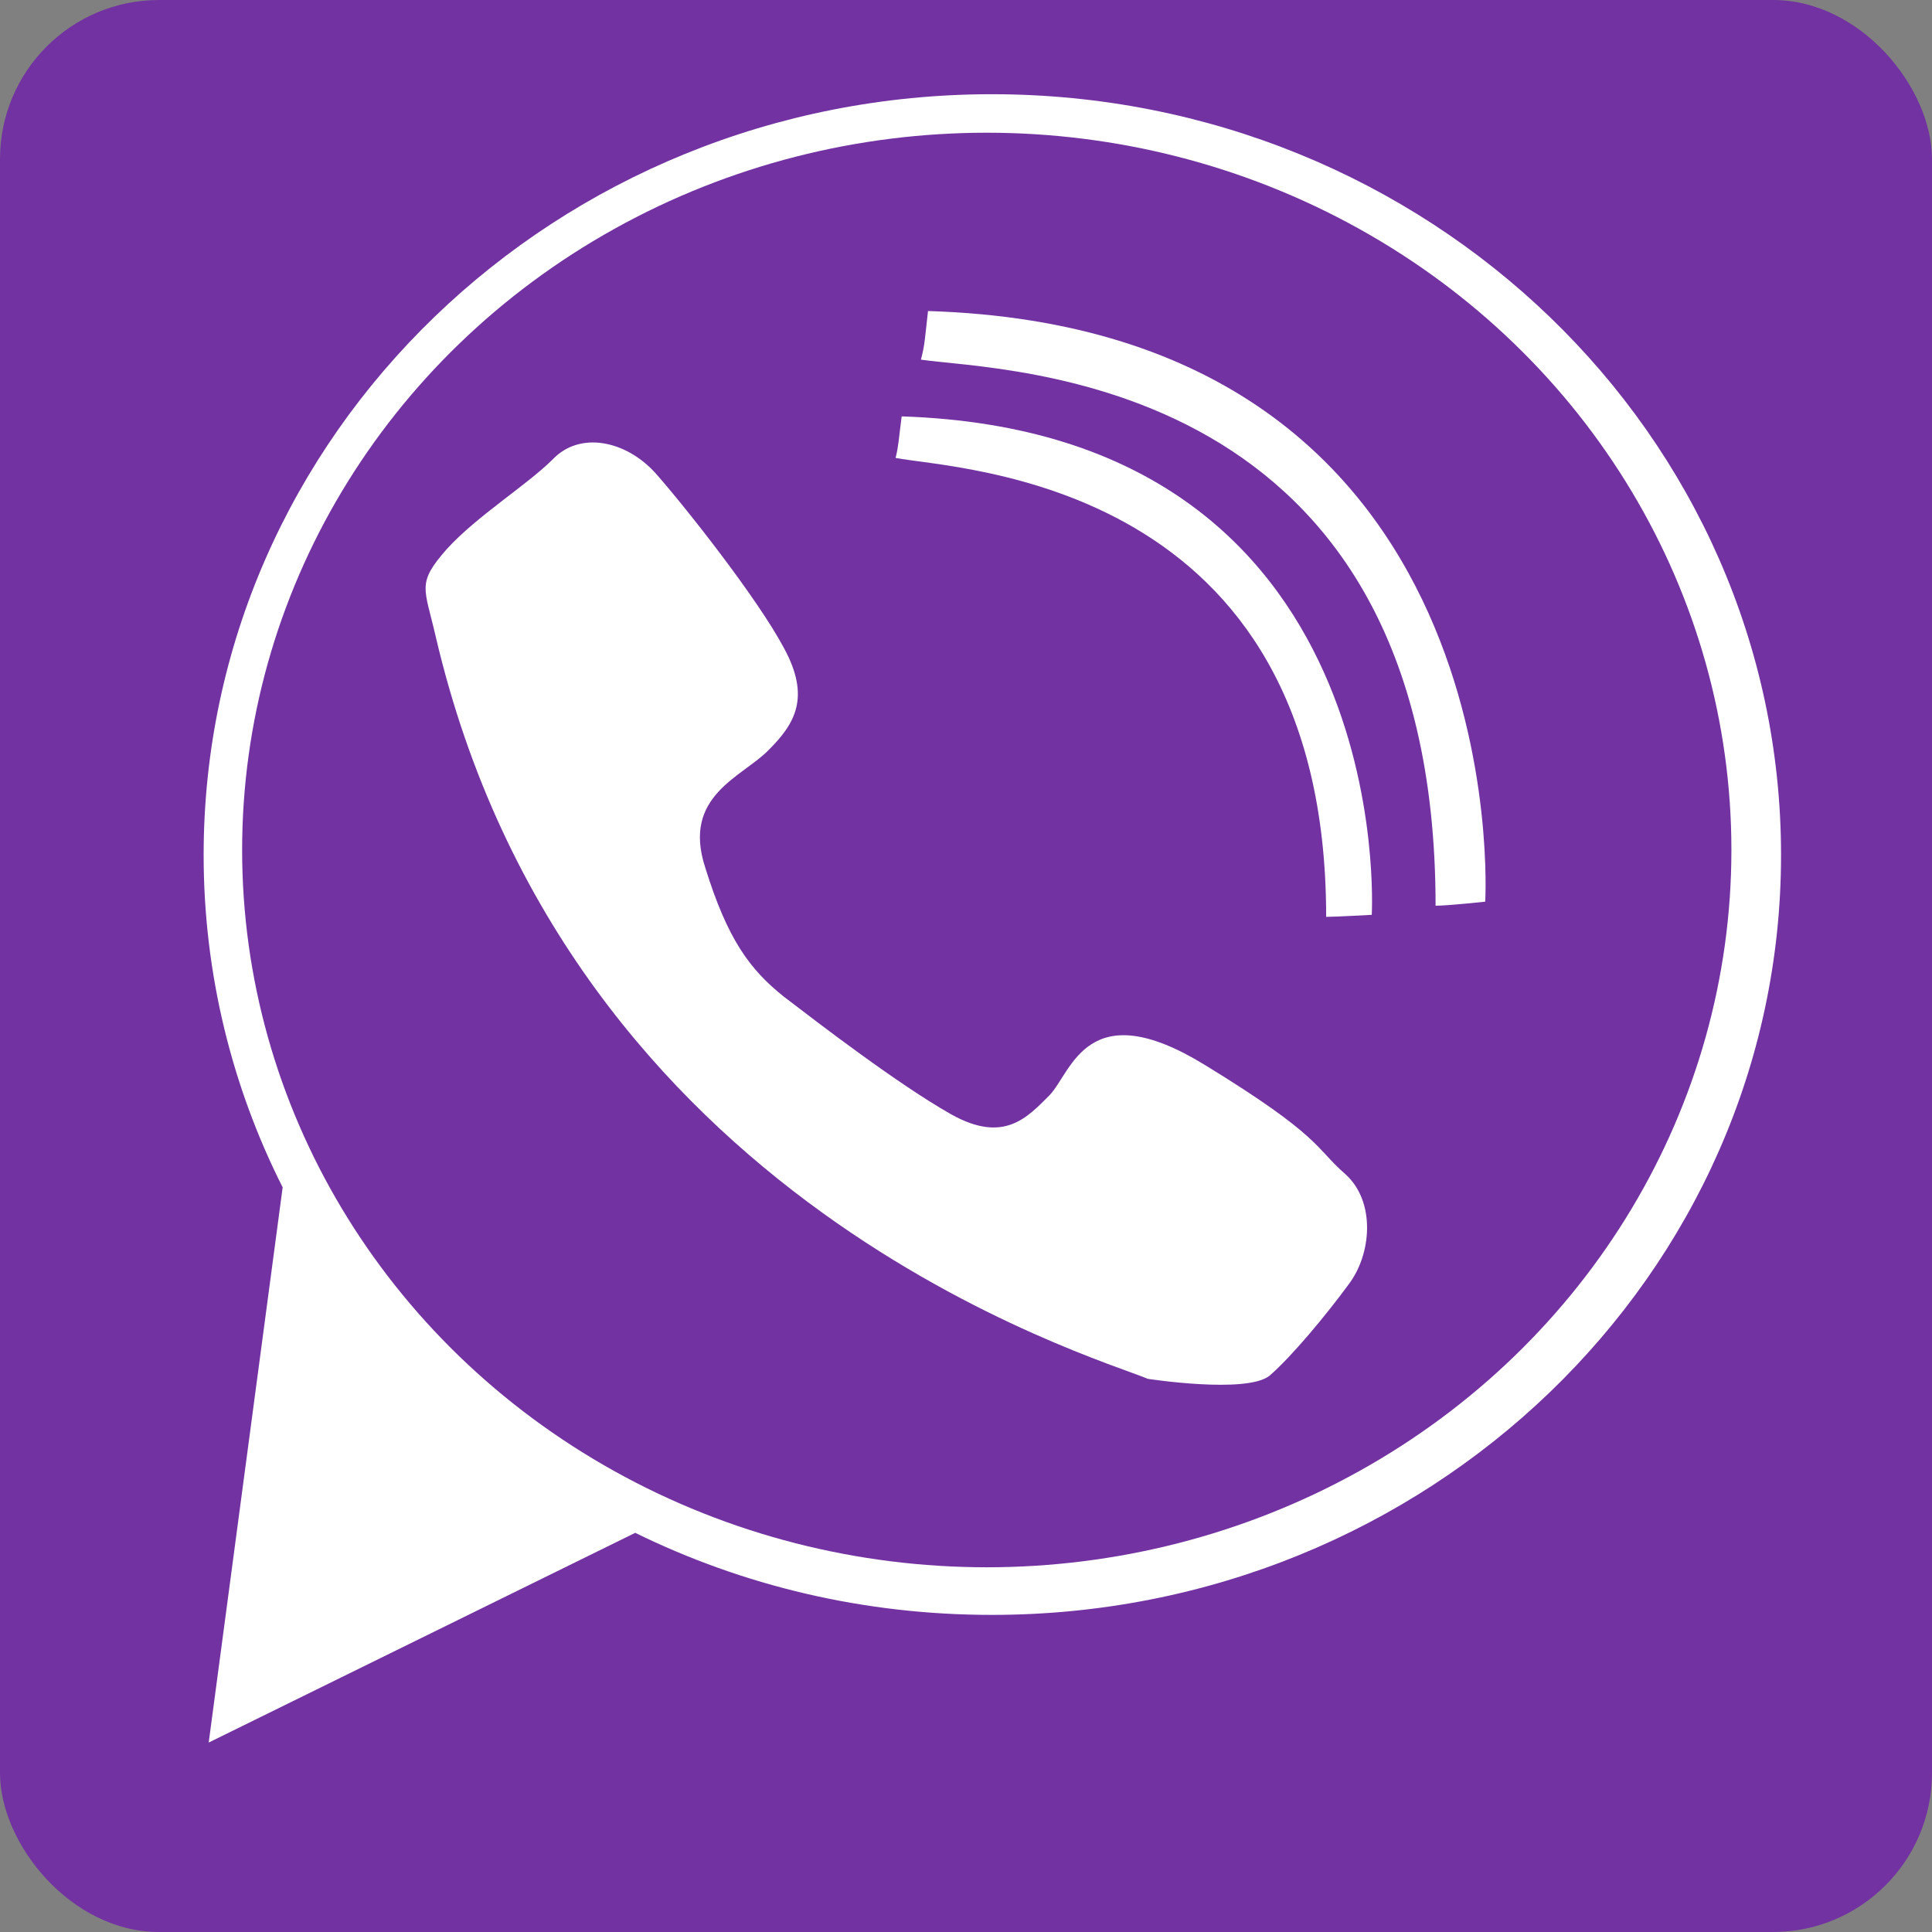
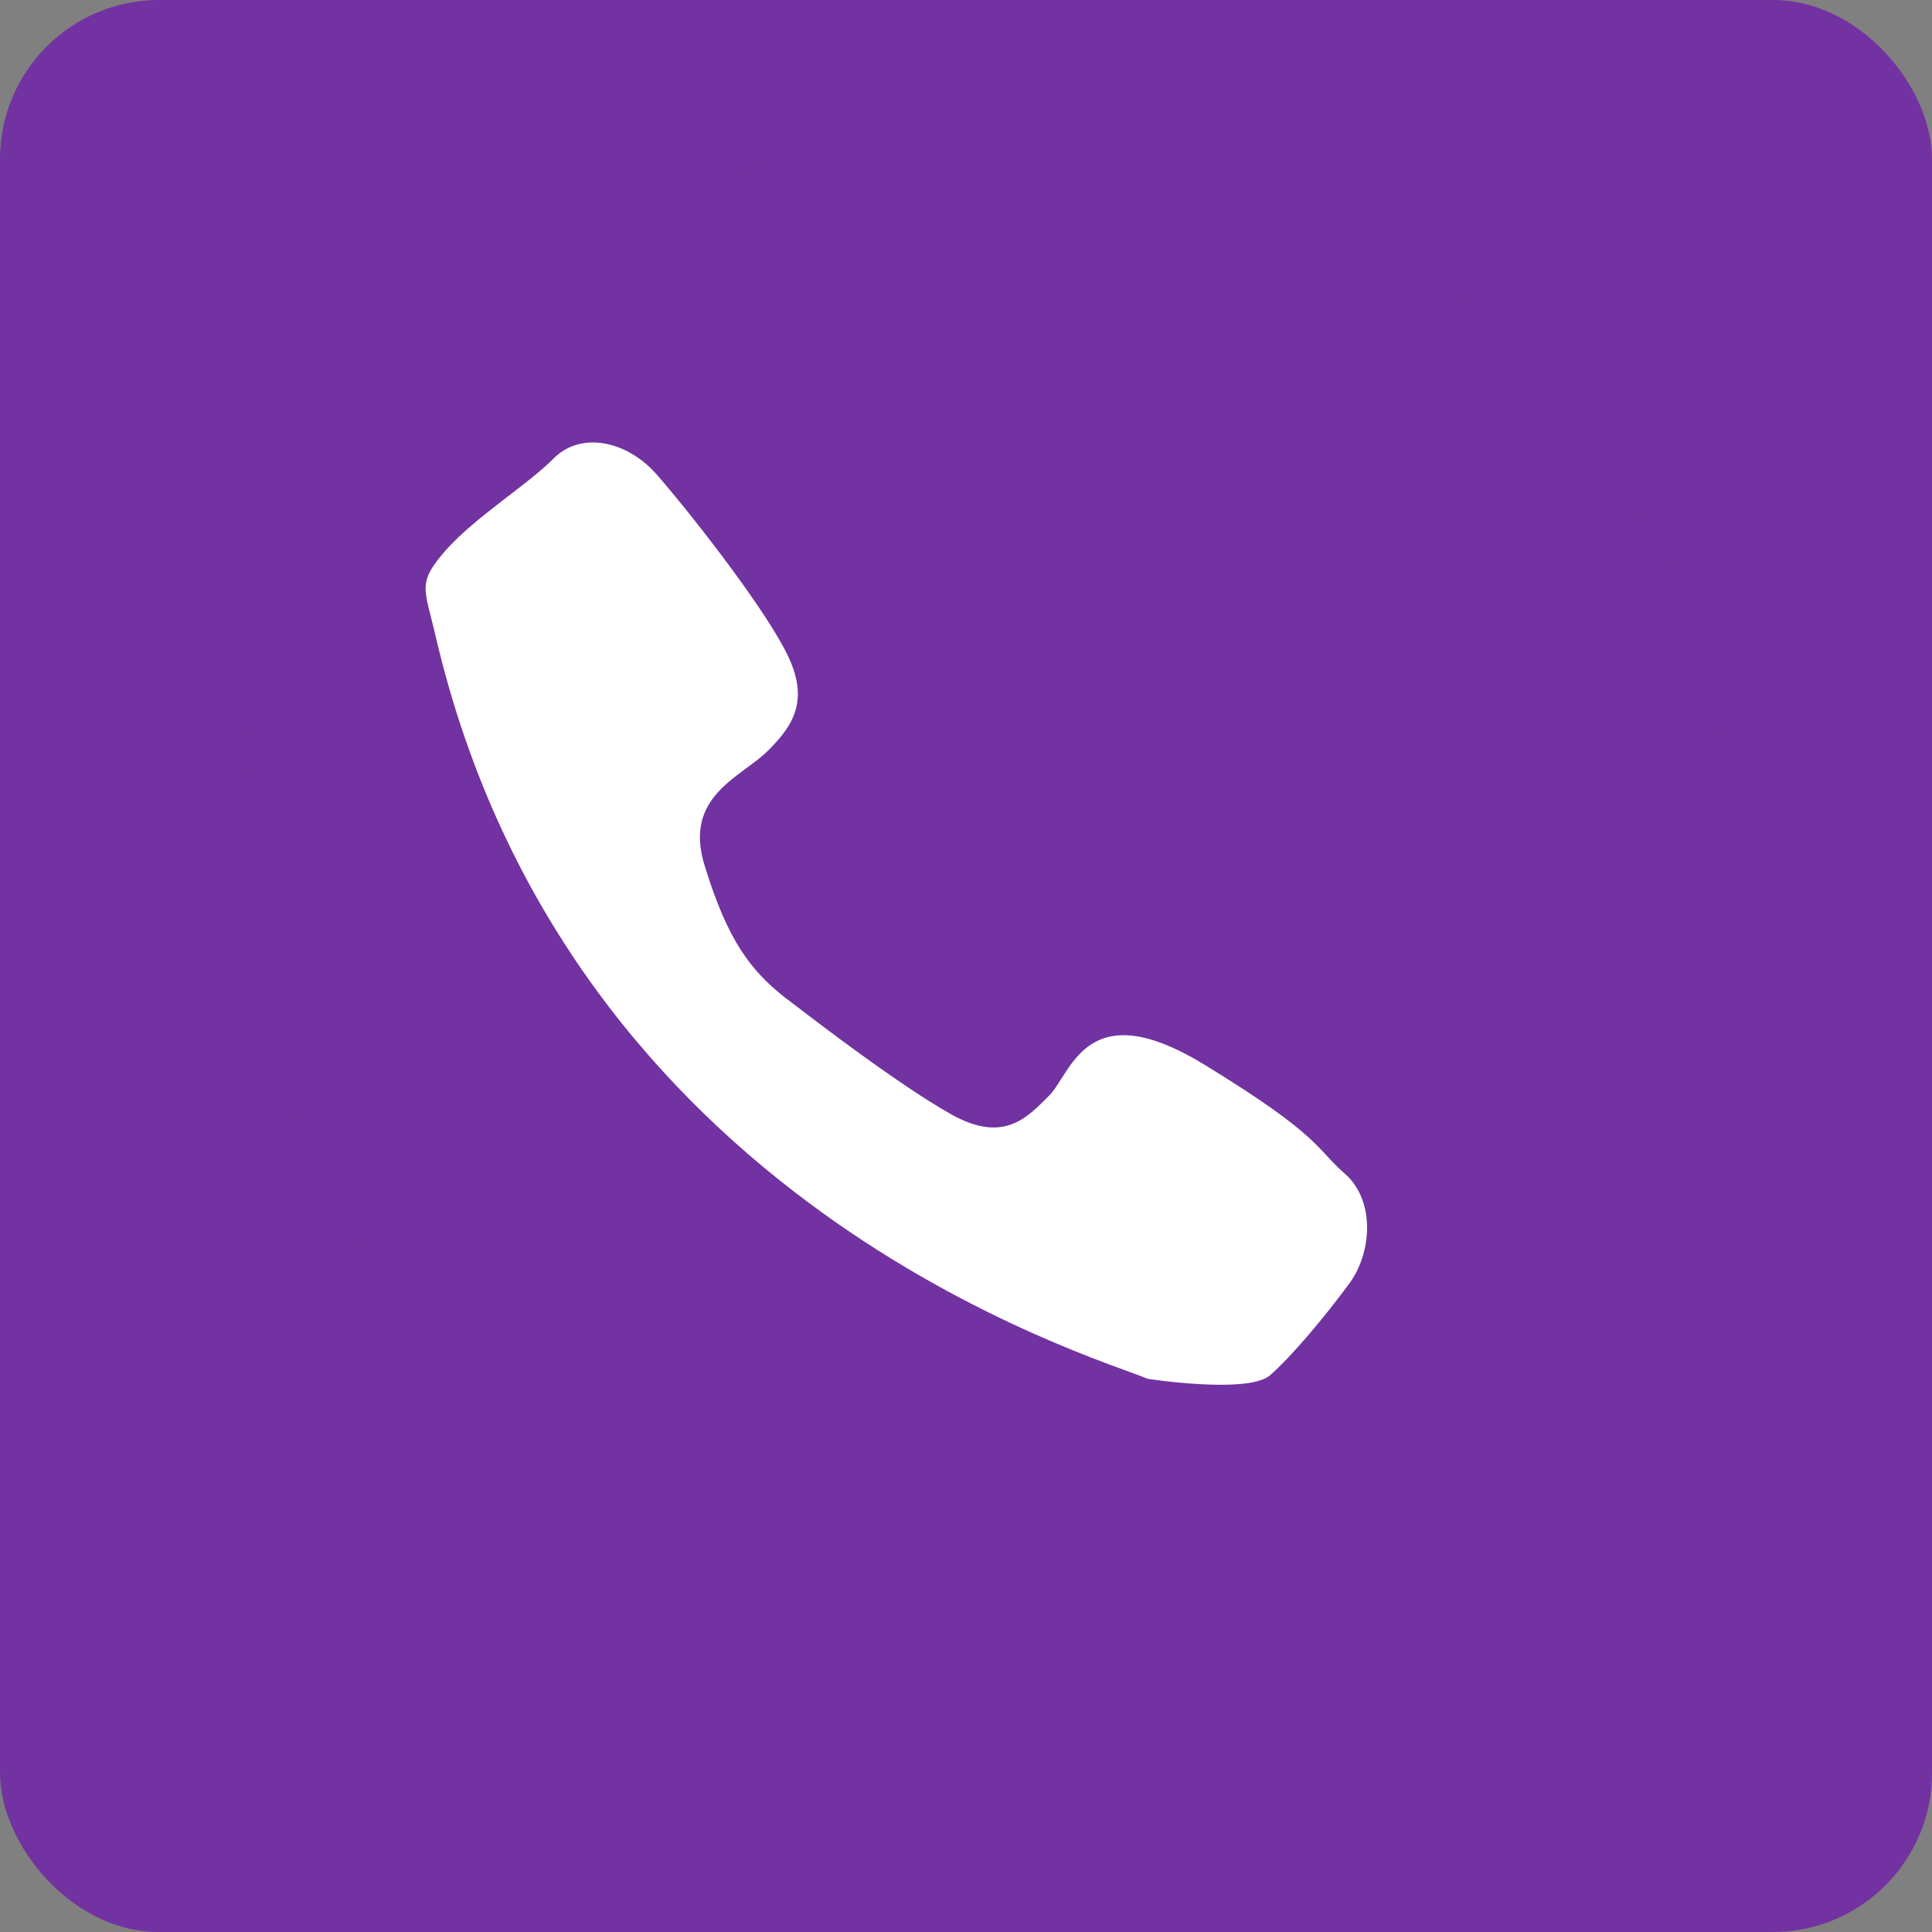
<svg xmlns="http://www.w3.org/2000/svg" xml:space="preserve" width="39px" height="39px" version="1.1" style="shape-rendering:geometricPrecision; text-rendering:geometricPrecision; image-rendering:optimizeQuality; fill-rule:evenodd; clip-rule:evenodd" viewBox="0 0 1.907 1.907">
  <rect x="0" y="0" width="1.907" height="1.907" fill="#808080" stroke="none" />
  <defs>
    <style type="text/css">
   
    .fil0 {fill:#7232A1}
    .fil2 {fill:#7232A1}
    .fil1 {fill:white}
   
  </style>
  </defs>
  <g id="Слой_x0020_1">
    <g id="_1388249878096">
      <rect class="fil0" width="1.907" height="1.907" rx="0.157" ry="0.157" />
-       <path class="fil1" d="M0.979 0.093c0.43,0 0.779,0.336 0.779,0.751 0,0.414 -0.349,0.75 -0.779,0.75 -0.127,0 -0.246,-0.029 -0.352,-0.081l-0.421 0.207 0.073 -0.548c-0.05,-0.099 -0.078,-0.211 -0.078,-0.328 0,-0.415 0.348,-0.751 0.778,-0.751z" />
      <ellipse class="fil2" cx="0.974" cy="0.839" rx="0.735" ry="0.708" />
      <g>
-         <path class="fil1" d="M1.466 0.89c0,0 0.034,-0.565 -0.55,-0.583 -0.003,0.026 -0.003,0.033 -0.007,0.048 0.082,0.012 0.508,0.012 0.508,0.539 0.012,0 0.049,-0.004 0.049,-0.004z" />
-         <path class="fil1" d="M1.354 0.903c0,0 0.028,-0.476 -0.464,-0.492 -0.003,0.023 -0.003,0.029 -0.006,0.041 0.062,0.012 0.425,0.021 0.425,0.453 0.009,0 0.045,-0.002 0.045,-0.002z" />
        <path class="fil1" d="M1.133 1.361c-0.052,-0.022 -0.572,-0.172 -0.703,-0.733 -0.011,-0.048 -0.019,-0.052 0.011,-0.086 0.03,-0.033 0.079,-0.063 0.105,-0.089 0.026,-0.027 0.071,-0.019 0.101,0.014 0.03,0.034 0.101,0.124 0.127,0.173 0.026,0.048 0.011,0.074 -0.015,0.1 -0.026,0.027 -0.086,0.045 -0.063,0.116 0.022,0.071 0.044,0.101 0.078,0.128 0.034,0.026 0.112,0.086 0.165,0.116 0.052,0.029 0.075,0.003 0.097,-0.019 0.022,-0.023 0.037,-0.101 0.153,-0.03 0.116,0.071 0.109,0.082 0.139,0.108 0.03,0.027 0.026,0.079 0.003,0.109 -0.022,0.03 -0.056,0.071 -0.078,0.09 -0.023,0.018 -0.12,0.003 -0.12,0.003z" />
      </g>
    </g>
  </g>
</svg>